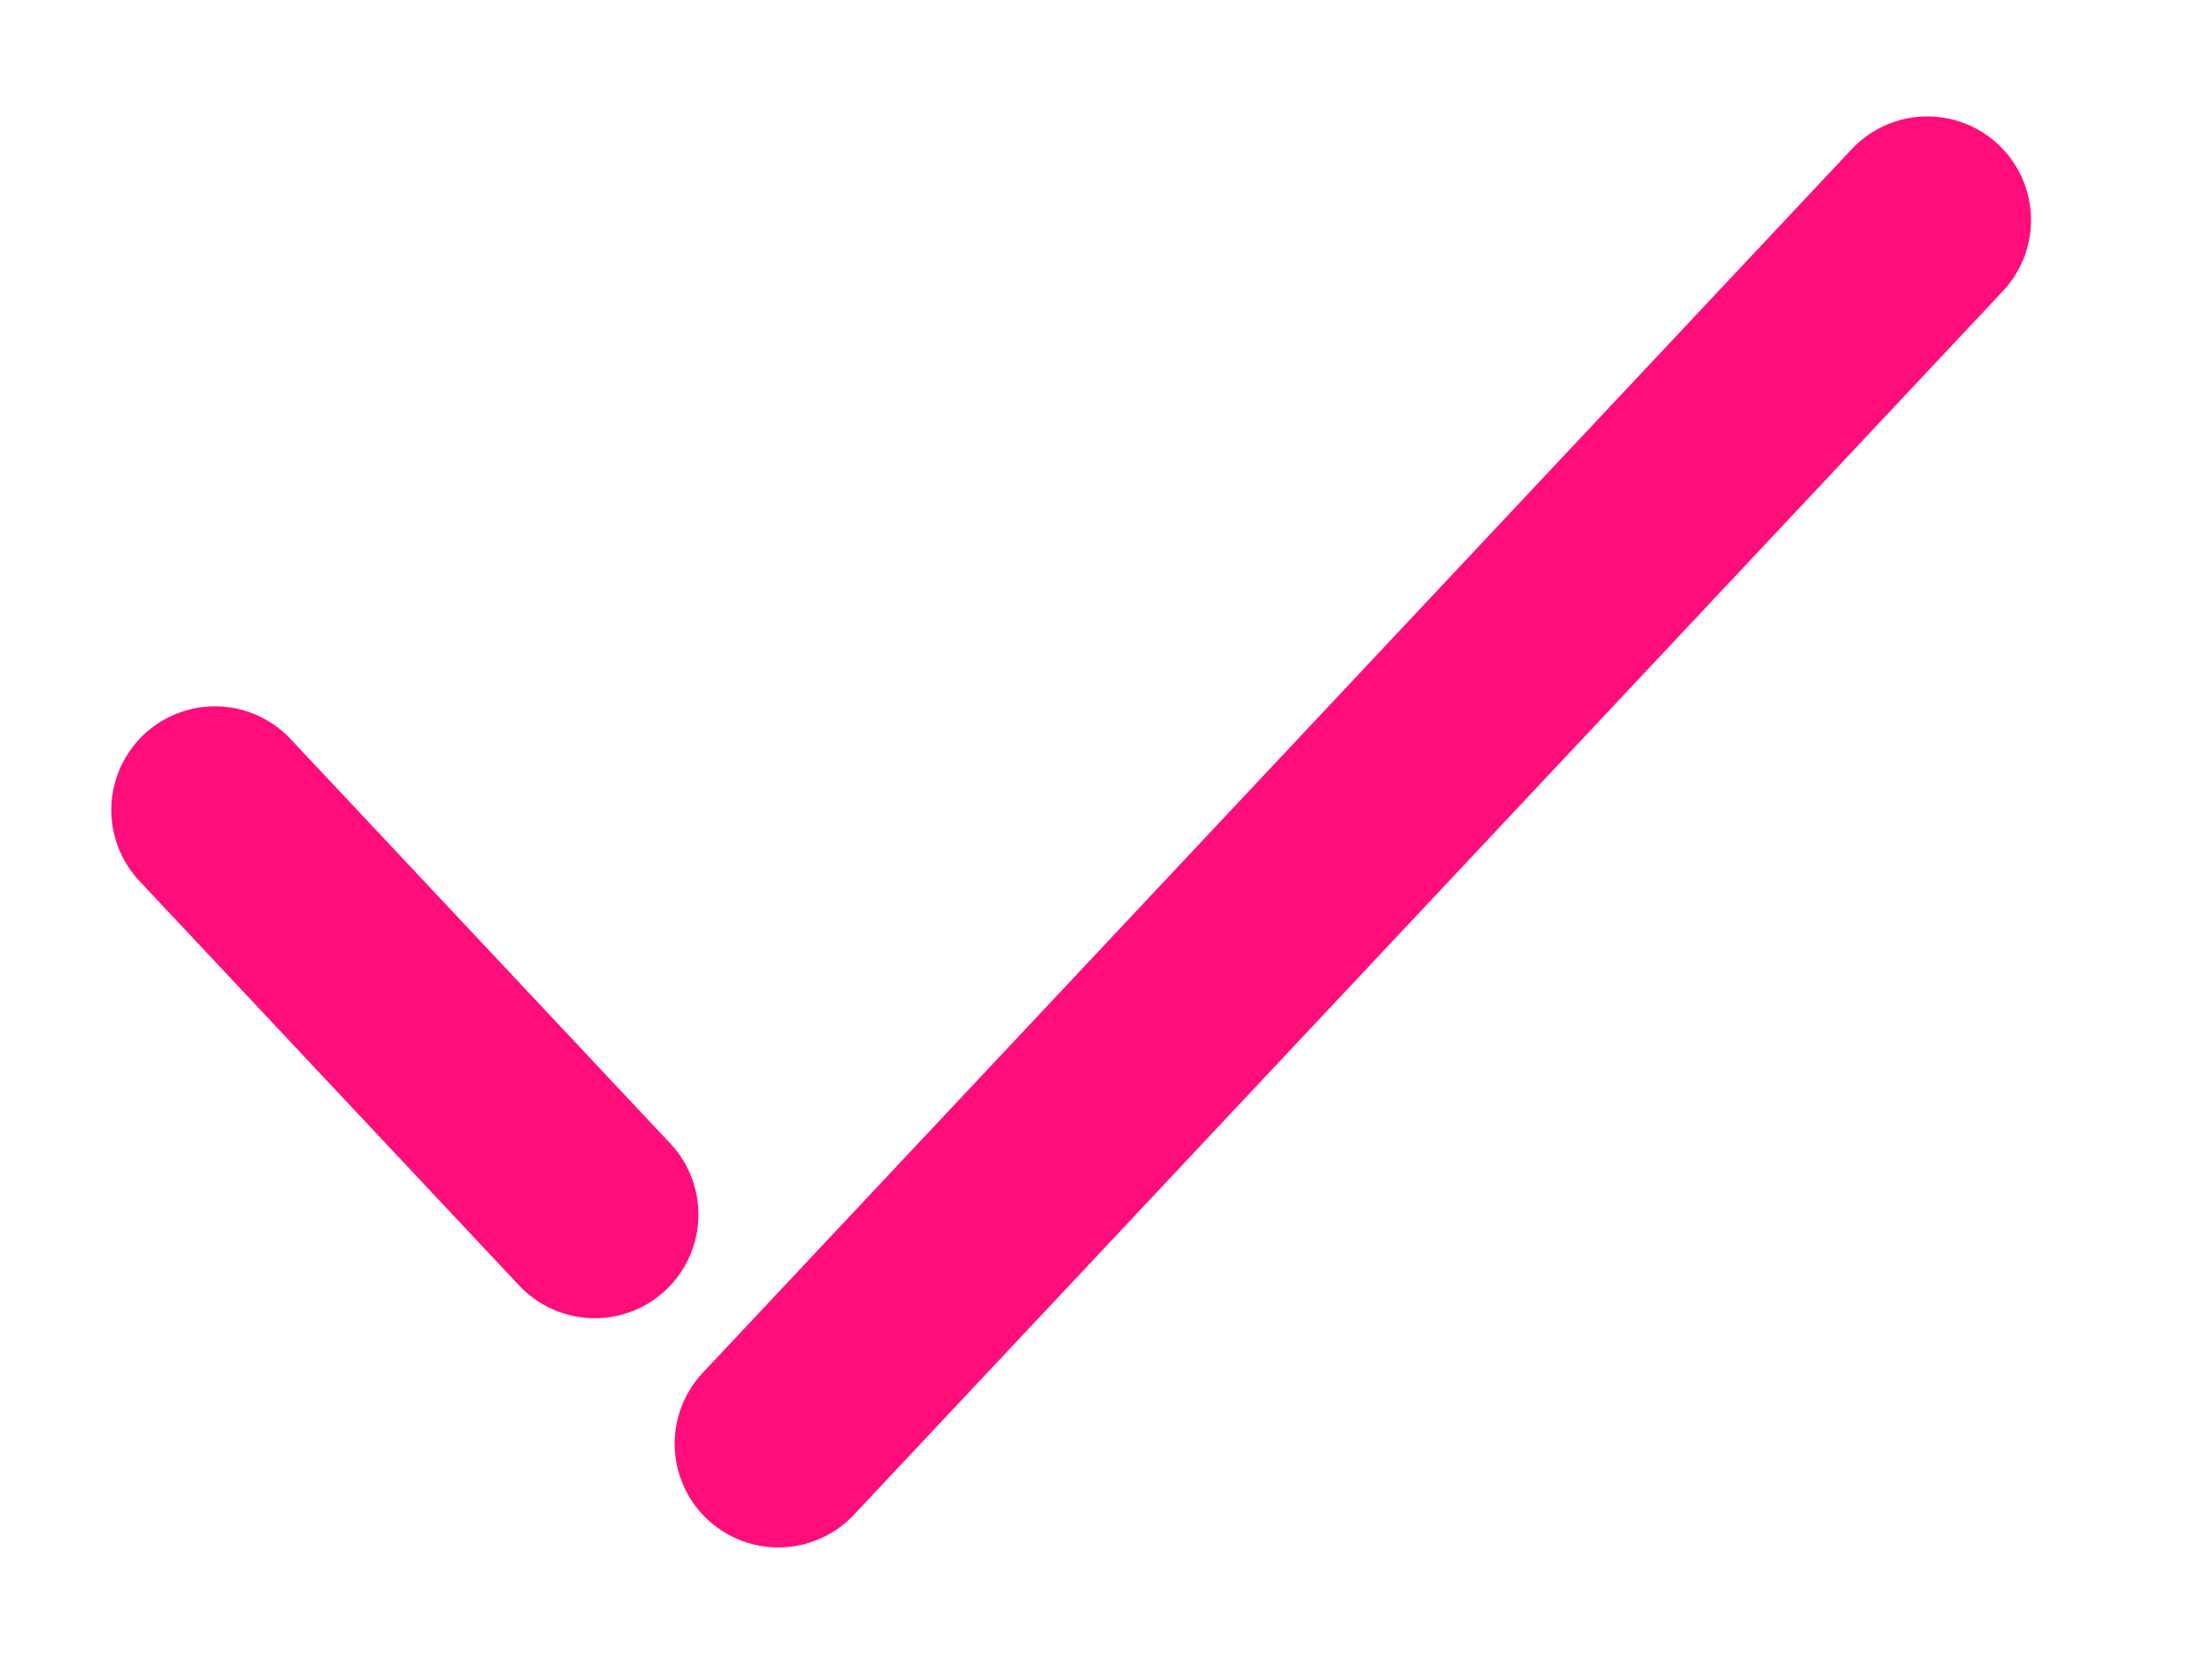
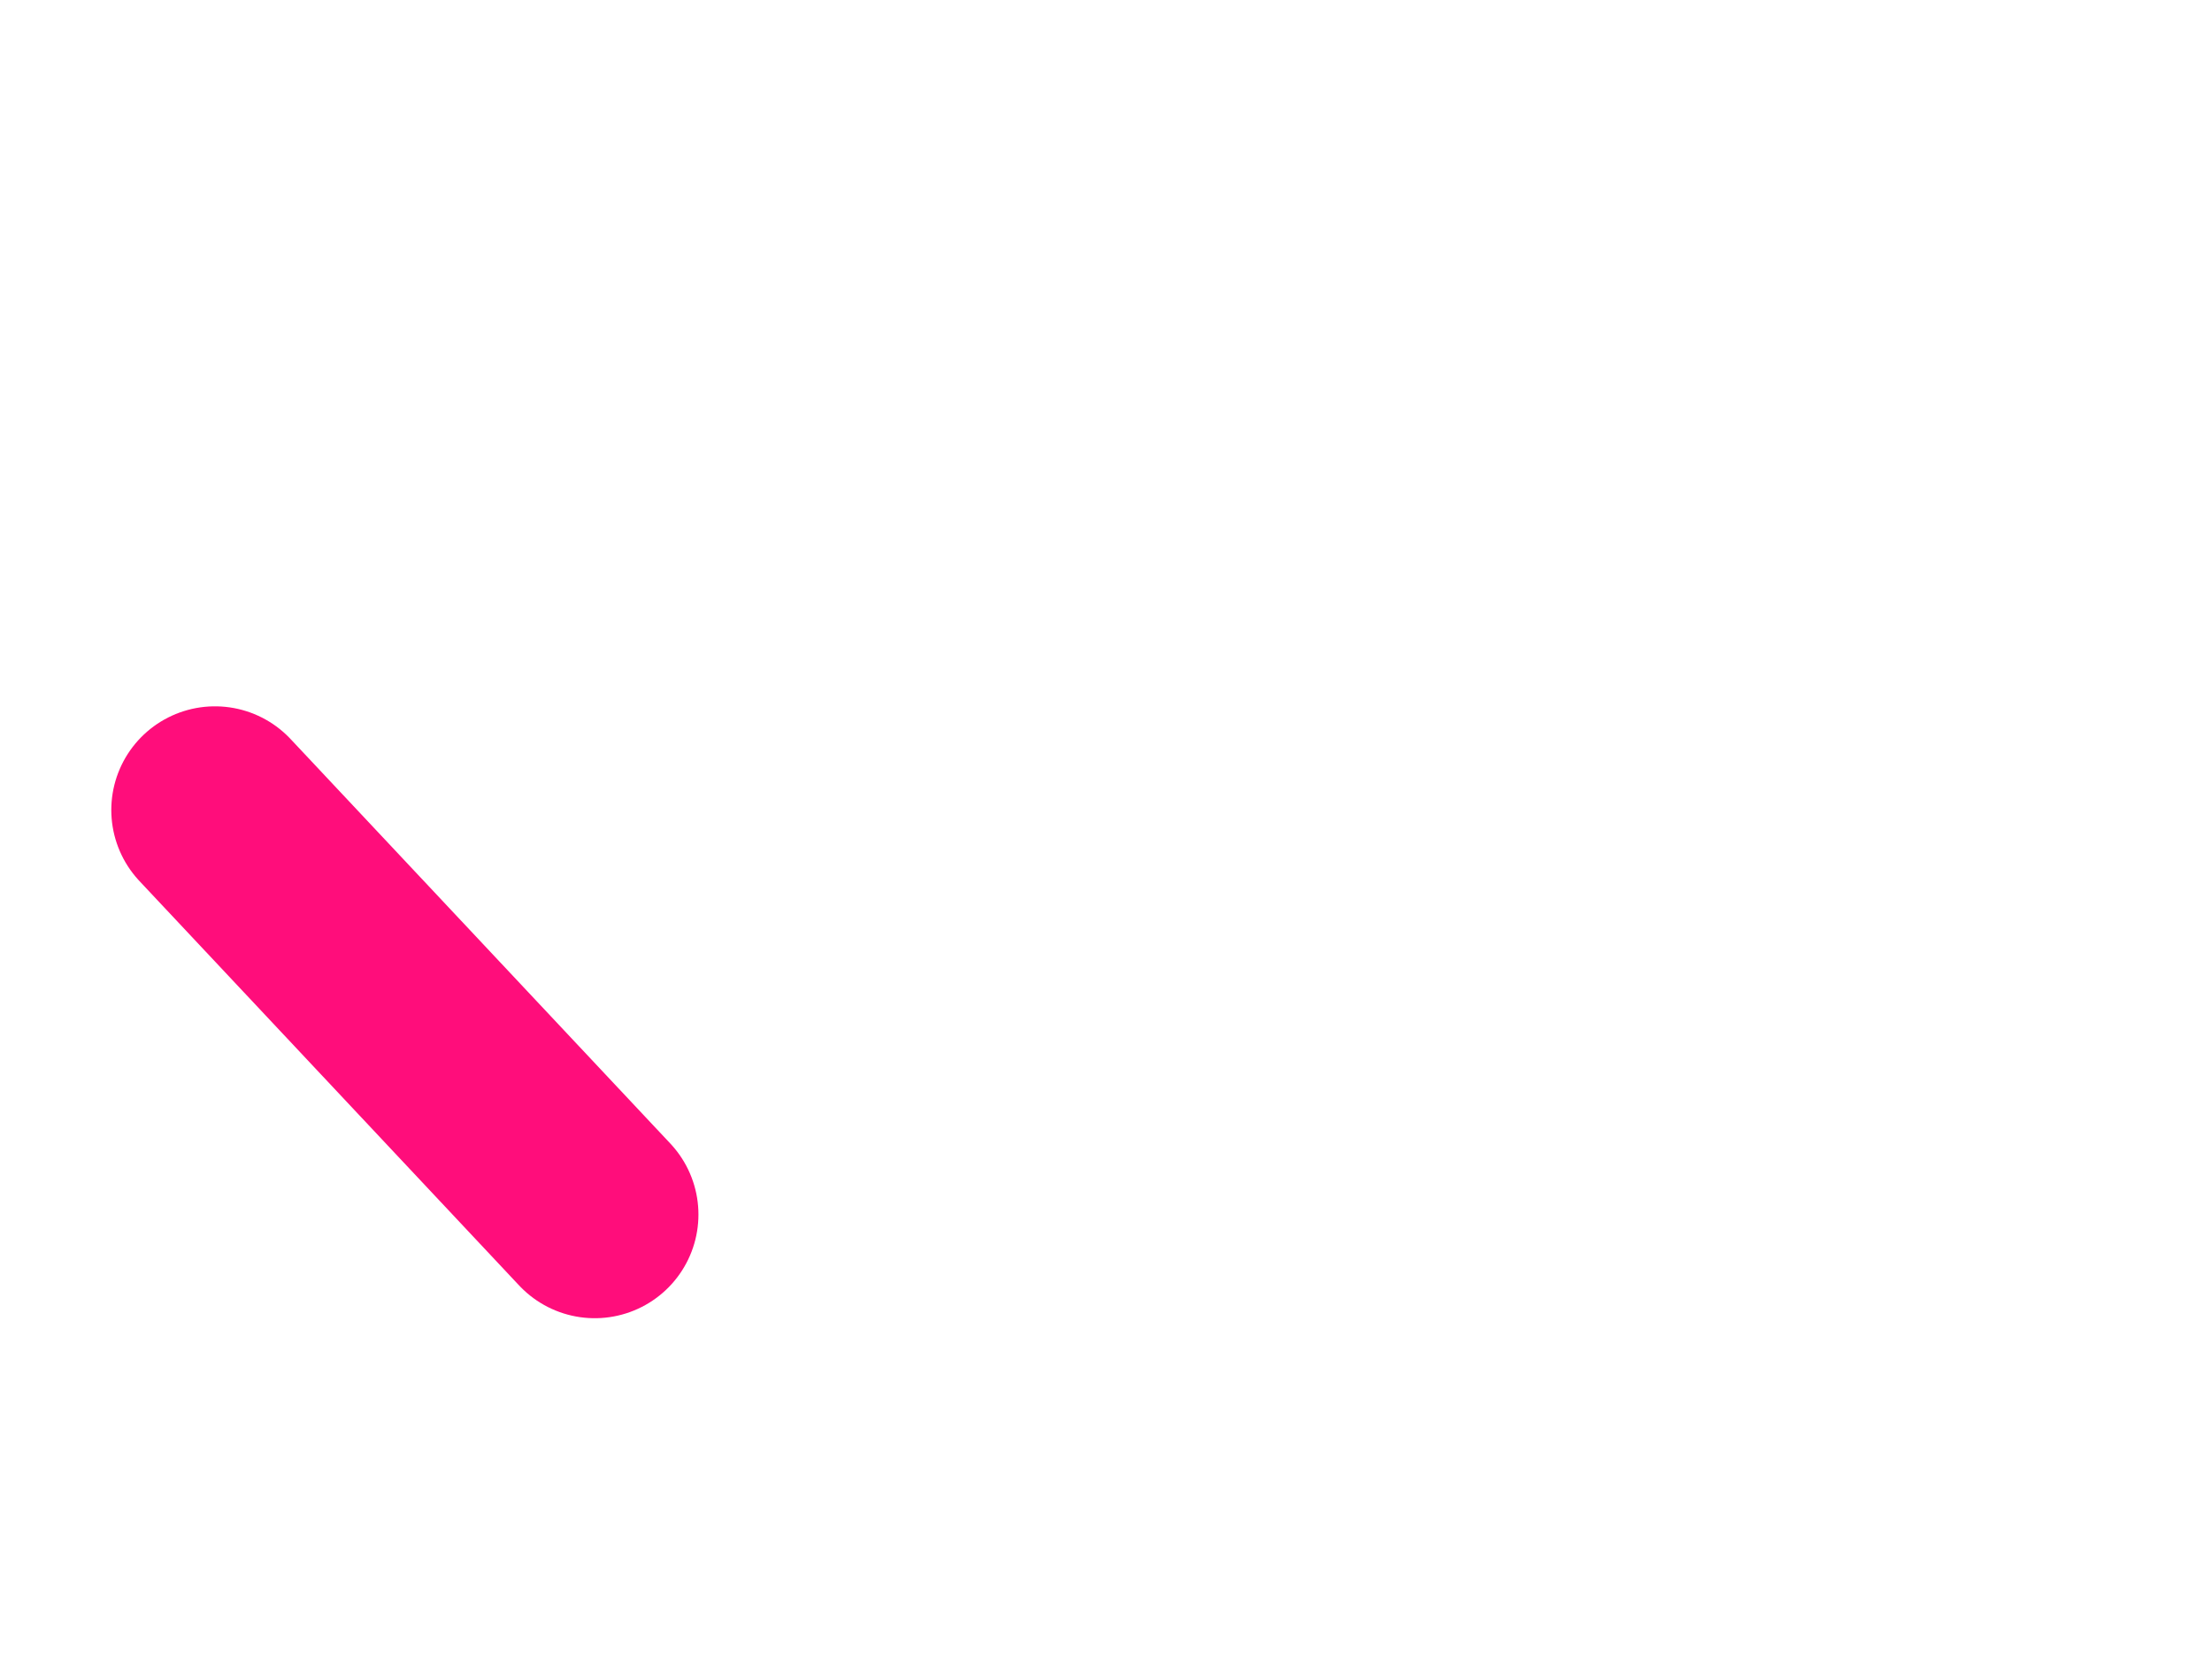
<svg xmlns="http://www.w3.org/2000/svg" width="16px" height="12px" viewBox="0 0 16 12" version="1.1">
  <title>Group</title>
  <g id="Symbols" stroke="none" stroke-width="1" fill="none" fill-rule="evenodd" stroke-linecap="round" stroke-linejoin="round">
    <g id="bullet-tick-/-pink" transform="translate(1, 1)" stroke="#FF0D7B" stroke-width="1.5">
      <g id="Group" transform="translate(0.555, 0.592)">
        <line x1="-1.18483001e-12" y1="4.267" x2="2.747" y2="7.193" id="Stroke-1" />
-         <line x1="4.075" y1="8.851" x2="12.386" y2="-8.8817842e-16" id="Stroke-3" />
      </g>
    </g>
  </g>
</svg>